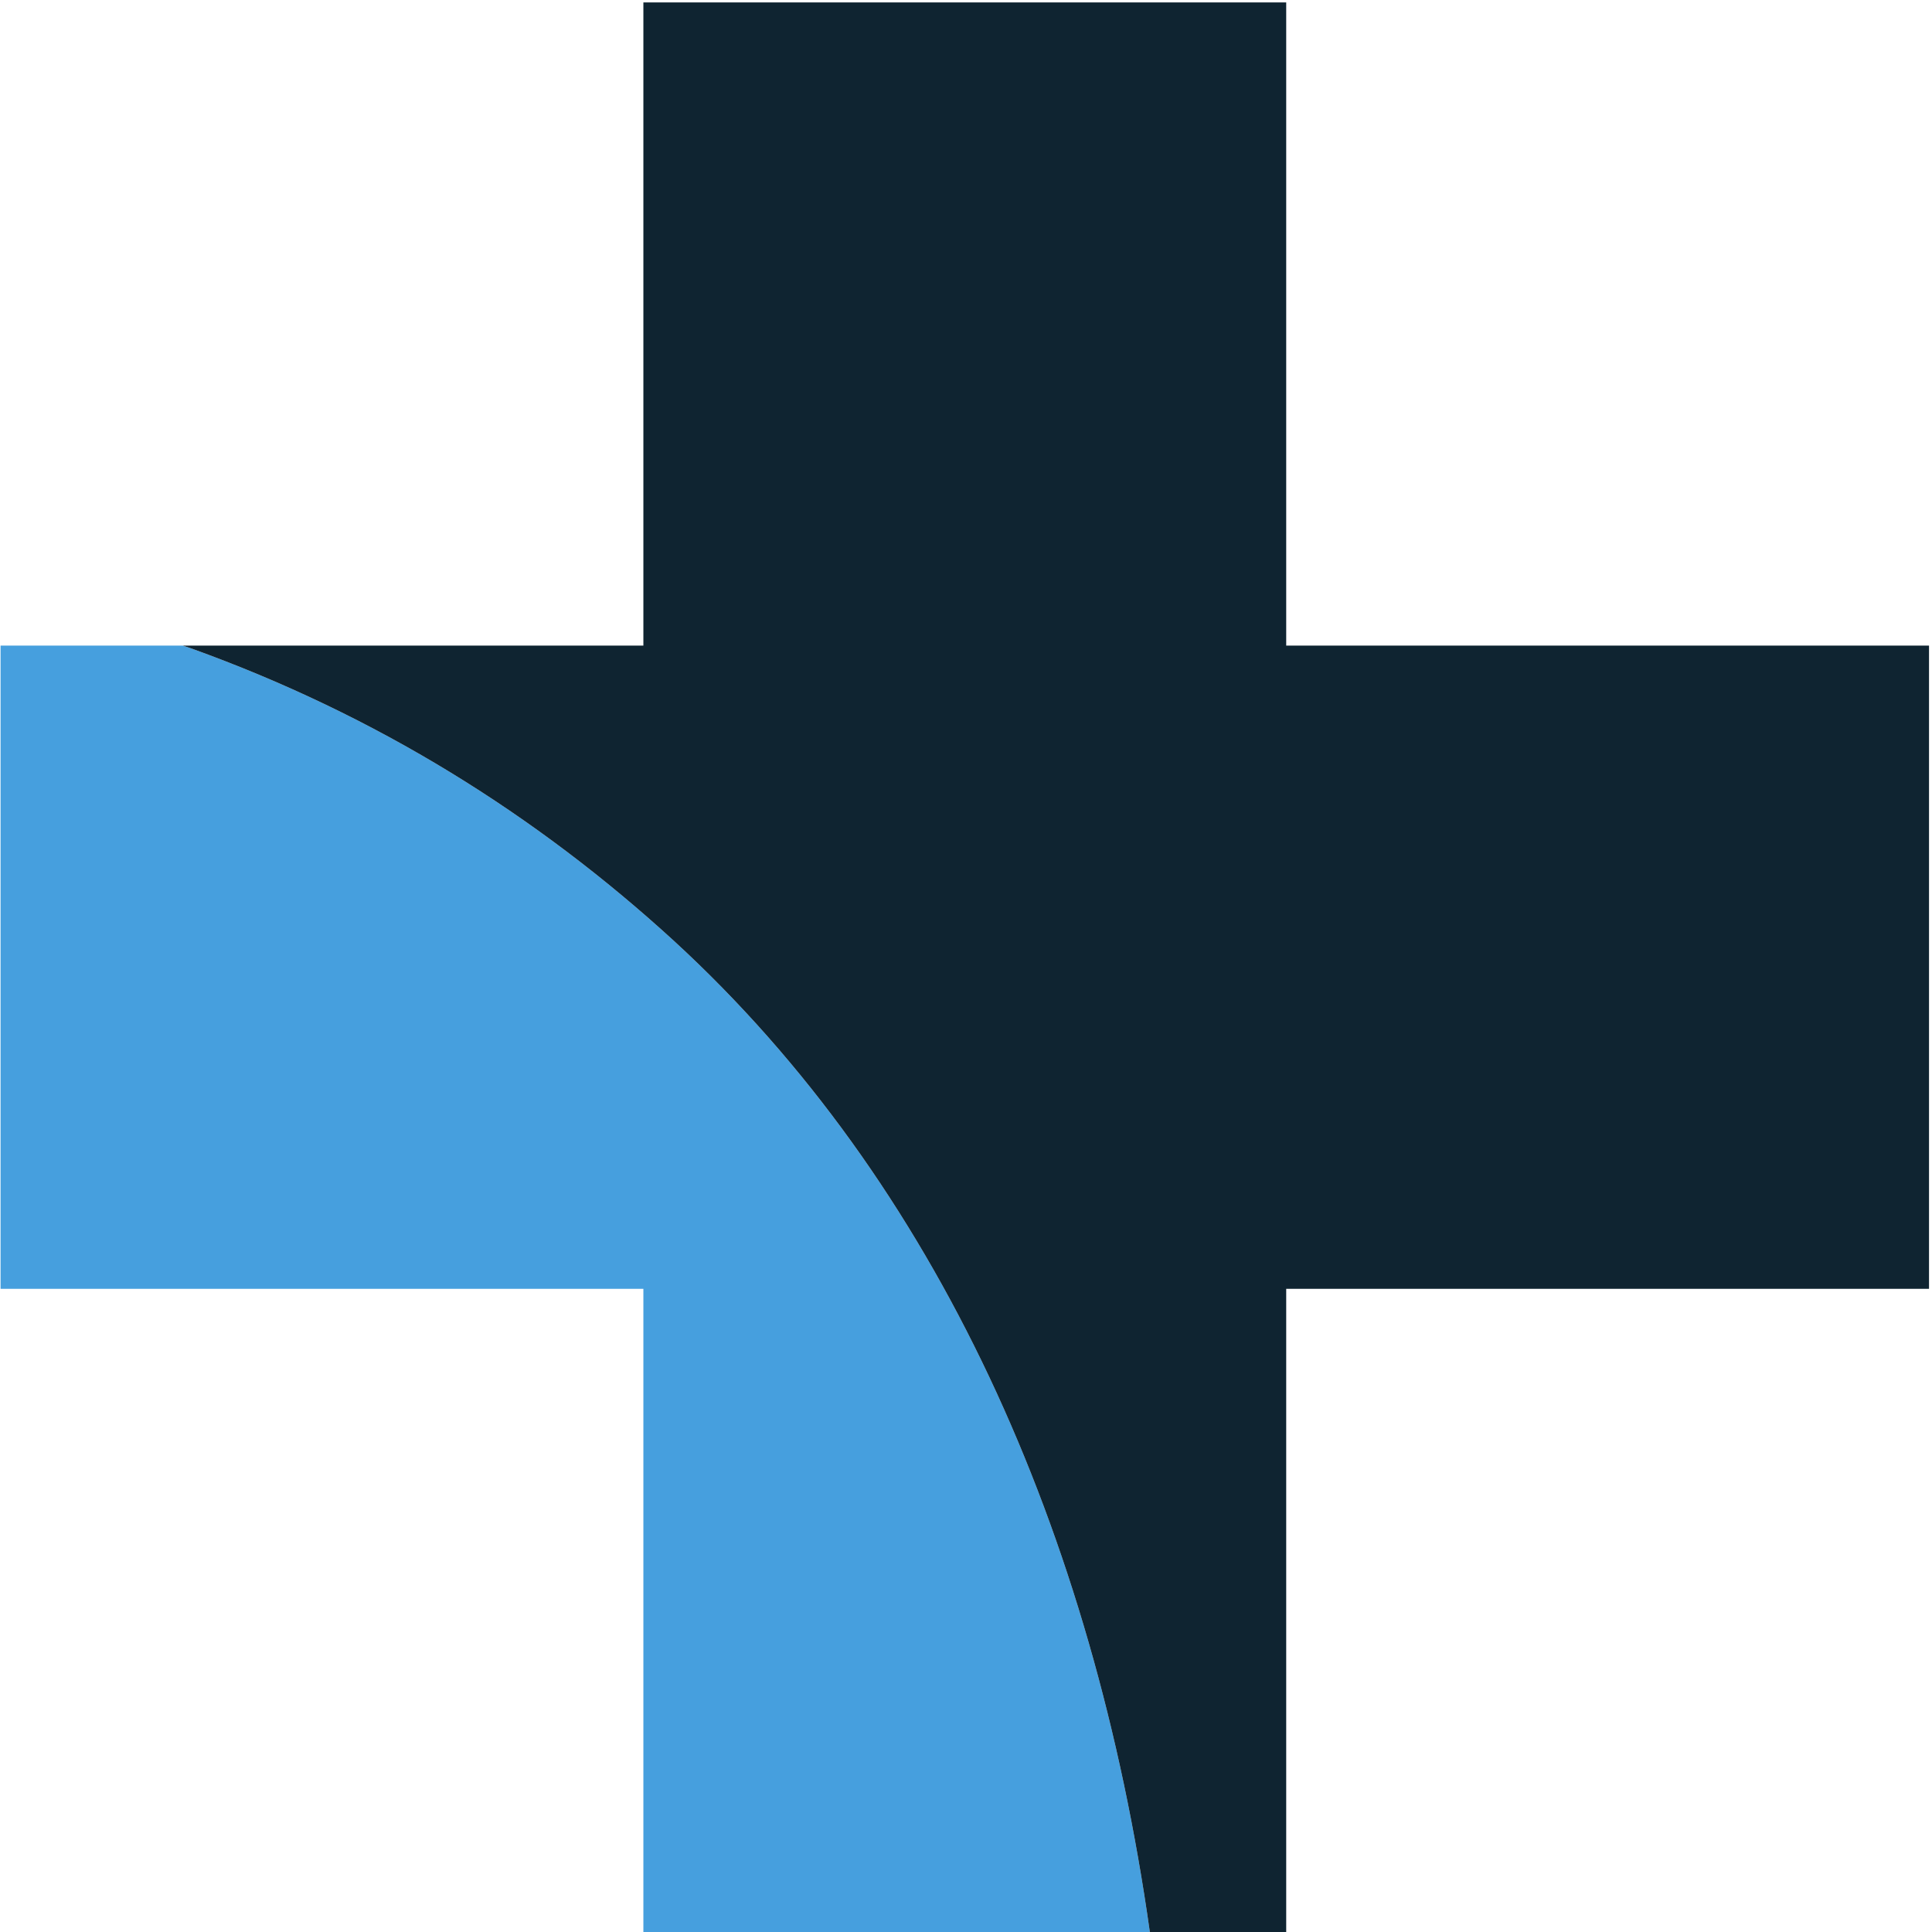
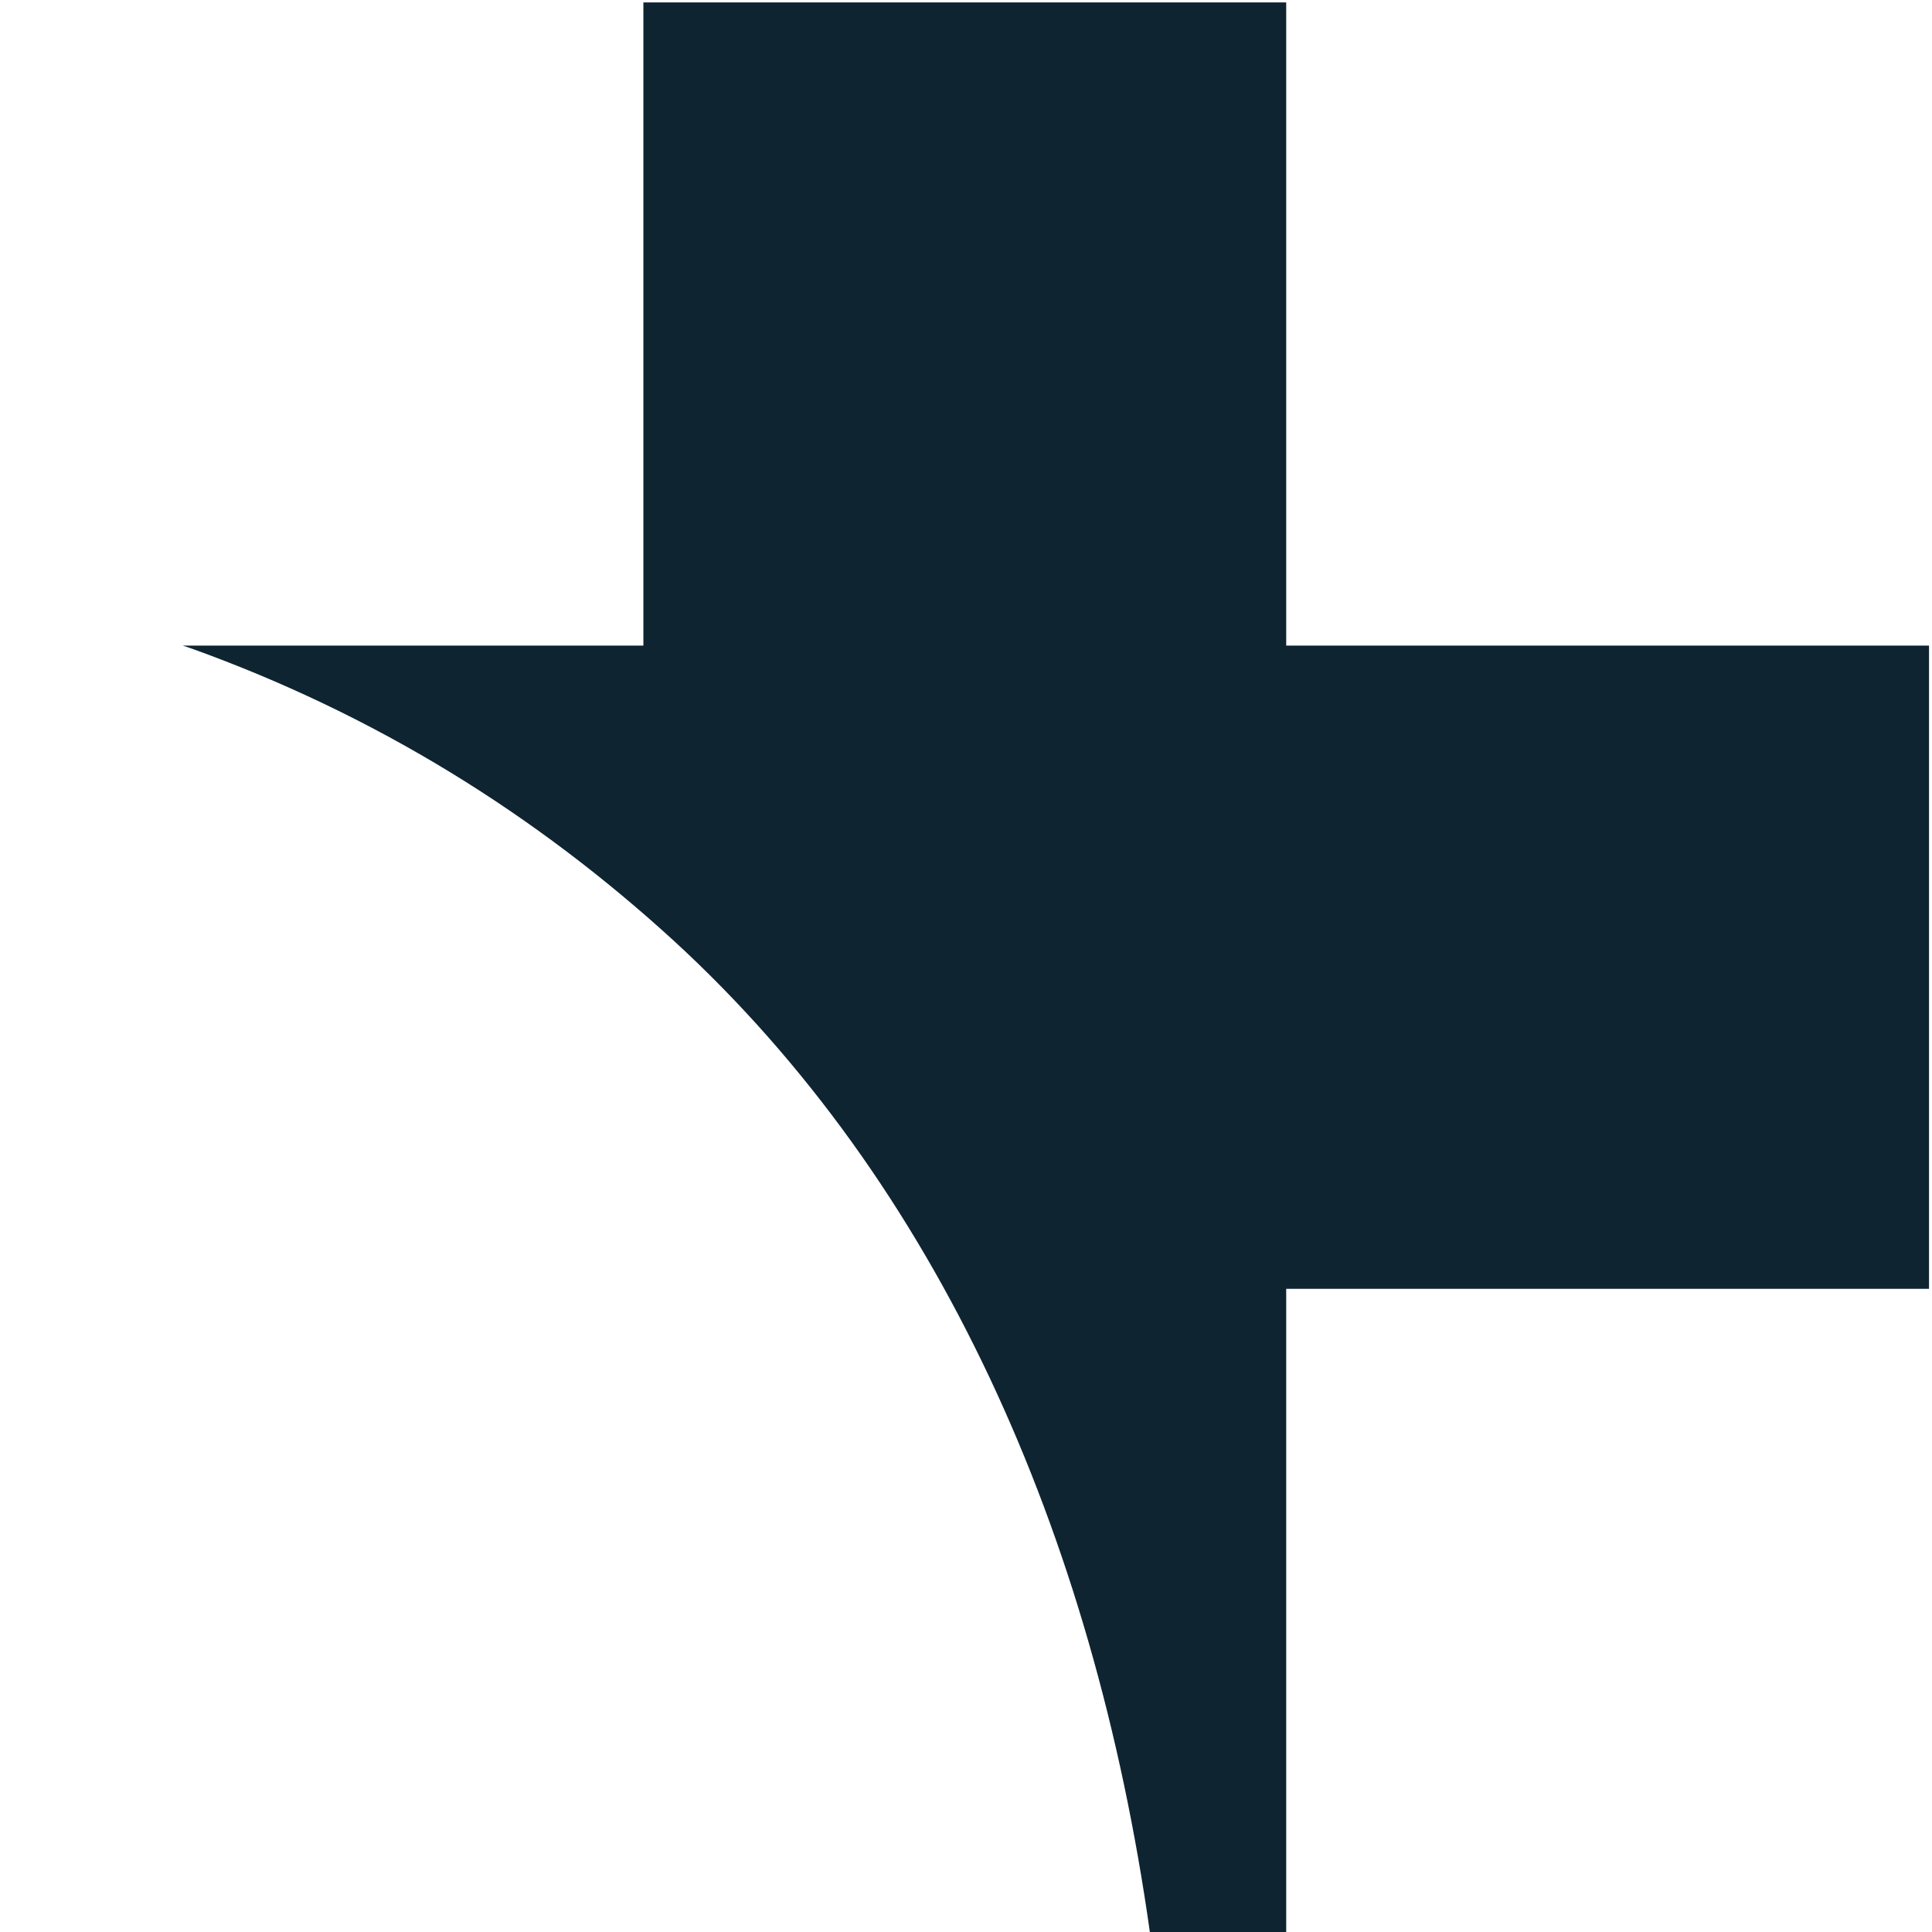
<svg xmlns="http://www.w3.org/2000/svg" width="267" height="267" viewBox="0 0 267 267" fill="none">
-   <path d="M93.19 130.077C74.113 112.607 51.993 98.795 26.386 89.597C26.018 89.465 25.633 89.353 25.263 89.223H0.078V178.111H88.914V267H158.909C151.102 211.705 129.449 163.403 93.19 130.077Z" fill="#469FDE" />
  <path d="M177.752 89.223V0.333H88.914V89.223H25.264C25.633 89.353 26.018 89.465 26.386 89.597C51.993 98.795 74.113 112.607 93.19 130.077C129.449 163.403 151.102 211.705 158.909 267H177.752V178.111H266.588V89.223H177.752" fill="#0F2431" />
</svg>